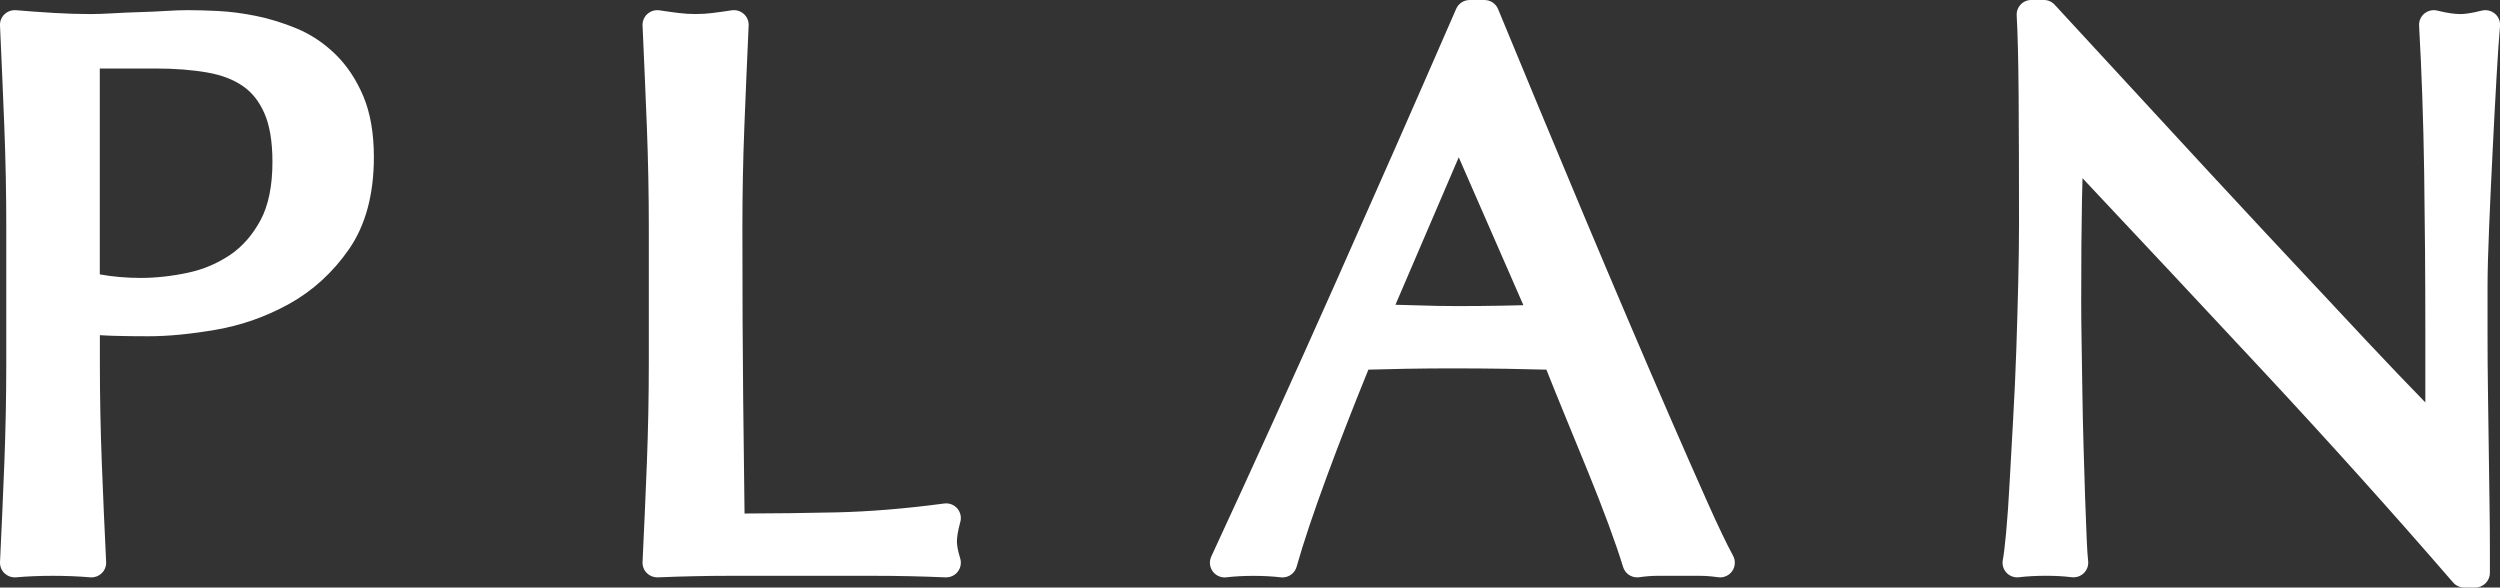
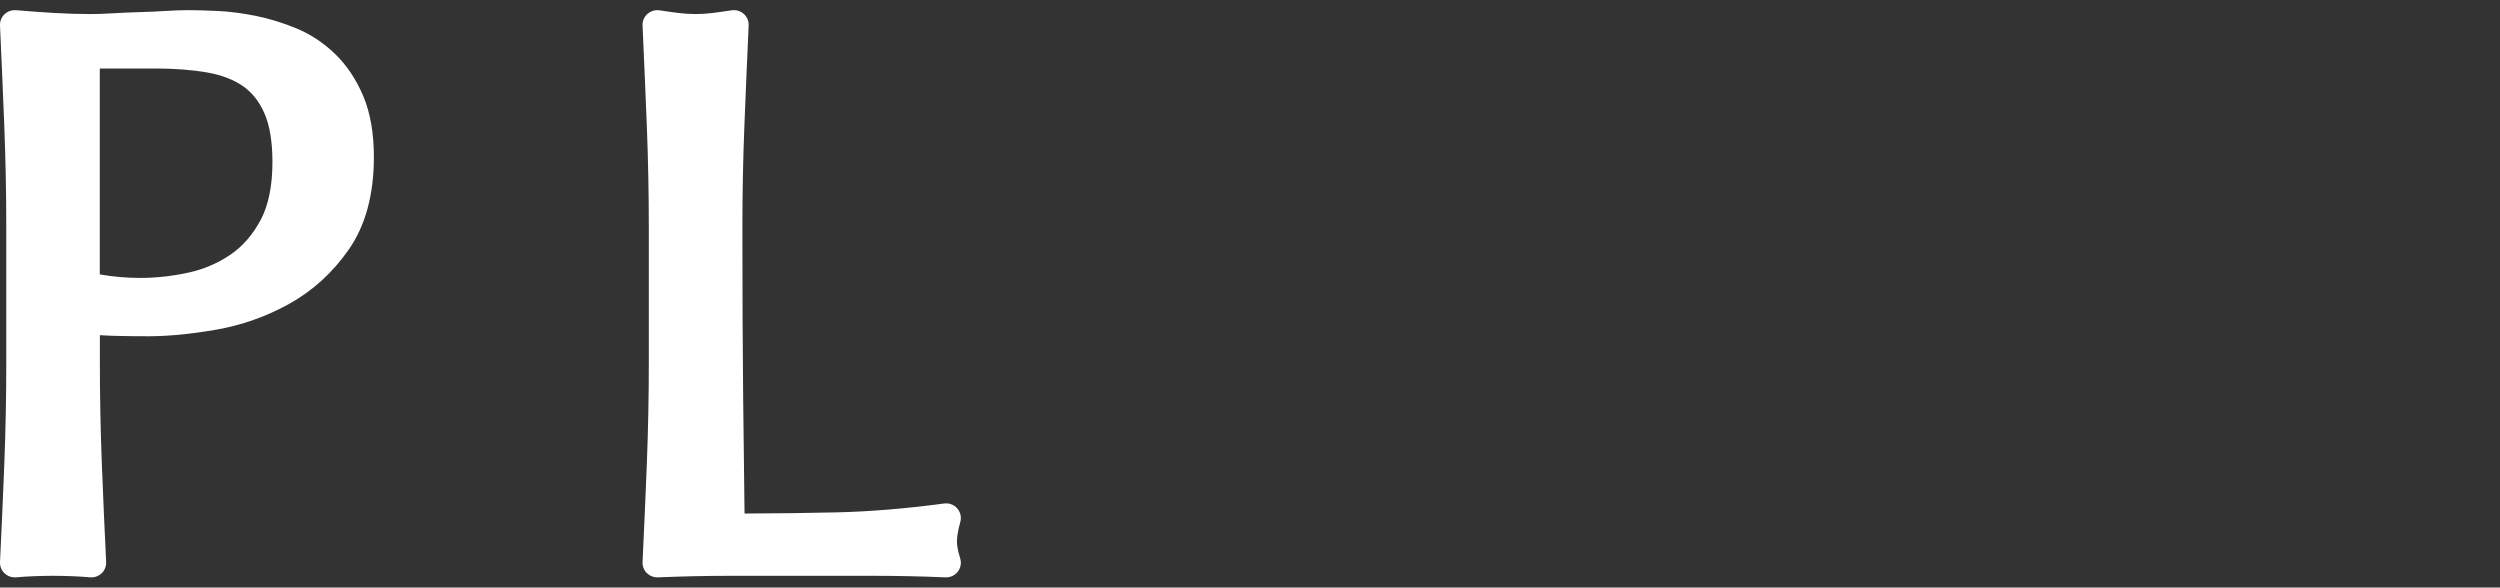
<svg xmlns="http://www.w3.org/2000/svg" id="b" width="102.186" height="24.016" viewBox="0 0 102.186 24.016">
  <rect x="0" y="0" width="102.186" height="24.016" fill="#333333" stroke="none" />
  <defs>
    <style>.d{fill:#fff;stroke-width:0px;}</style>
  </defs>
  <g id="c">
    <path class="d" d="M3.684,23.598c-.468-.041-.978-.062-1.516-.062s-1.049.021-1.516.062c-.018.001-.035.002-.052.002-.154,0-.304-.06-.416-.168-.125-.12-.192-.288-.183-.461.063-1.321.122-2.663.176-4.027.053-1.367.08-2.759.08-4.136v-5.504c0-1.376-.027-2.763-.08-4.12C.123,3.83.065,2.45,0,1.043c-.008-.173.059-.34.184-.46.112-.108.262-.168.416-.168.017,0,.033,0,.05.002.508.043,1.02.079,1.539.111.51.031,1.016.047,1.515.047.247,0,.543-.01.893-.031.369-.021.743-.038,1.122-.049.367-.01.717-.026,1.052-.047.356-.022.656-.033.902-.033.327,0,.73.011,1.211.033.498.023,1.03.091,1.581.203.558.114,1.117.287,1.663.514.58.242,1.112.596,1.58,1.052.472.46.856,1.037,1.143,1.717.286.68.431,1.517.431,2.489,0,1.526-.343,2.793-1.02,3.767-.657.946-1.479,1.696-2.441,2.23-.94.521-1.952.878-3.005,1.059-1.019.176-1.941.265-2.742.265-.497,0-.95-.005-1.36-.016-.208-.005-.418-.015-.632-.028v1.109c0,1.39.027,2.781.08,4.136.053,1.364.112,2.706.176,4.026.009.173-.058.341-.183.461-.112.108-.262.168-.416.168-.018,0-.035,0-.052-.002ZM4.08,11.216c.538.096,1.098.144,1.672.144.617,0,1.264-.071,1.923-.211.625-.132,1.206-.377,1.726-.727.502-.337.921-.815,1.247-1.419.324-.602.488-1.405.488-2.387,0-.829-.112-1.5-.333-1.996-.212-.479-.496-.837-.867-1.096-.384-.268-.87-.455-1.442-.557-.626-.111-1.344-.167-2.135-.167h-2.28v8.416Z" />
    <path class="d" d="M38.644,23.599c-.973-.042-1.945-.063-2.917-.063h-5.904c-.941,0-1.919.021-2.935.063-.009,0-.017,0-.025,0-.16,0-.313-.064-.426-.177-.119-.119-.182-.283-.173-.452.063-1.321.122-2.663.176-4.027.053-1.367.08-2.759.08-4.136v-5.504c0-1.377-.027-2.763-.08-4.12-.054-1.353-.112-2.733-.176-4.14-.008-.18.065-.354.199-.474.111-.1.254-.154.401-.154.031,0,.061.002.092.007.271.042.532.078.783.109.231.029.462.043.694.043s.462-.014.692-.043c.251-.031.512-.068.784-.11.031-.005.062-.007.092-.007.147,0,.29.054.401.154.134.12.207.294.199.474-.064,1.406-.123,2.787-.176,4.14-.053,1.345-.08,2.731-.08,4.12,0,2.686.011,5.014.032,6.986.018,1.727.037,3.294.056,4.702,1.297-.004,2.545-.02,3.747-.047,1.361-.031,2.846-.153,4.414-.363.027-.003.053-.005.08-.005.172,0,.338.074.453.206.132.152.18.361.125.555-.114.41-.138.661-.138.799,0,.119.023.335.133.685.058.187.022.39-.097.545-.114.148-.29.234-.476.234-.009,0-.018,0-.026,0Z" />
-     <path class="d" d="M66.917,23.6c-.261,0-.496-.17-.574-.425-.146-.481-.346-1.062-.597-1.743-.254-.687-.535-1.406-.841-2.157l-.943-2.302c-.266-.647-.518-1.269-.754-1.864-.552-.015-1.11-.027-1.677-.036-.7-.01-1.401-.016-2.103-.016-.658,0-1.305.005-1.942.016-.511.009-1.029.021-1.554.036-.617,1.514-1.188,2.983-1.701,4.372-.546,1.482-.961,2.721-1.233,3.684-.073.261-.312.437-.577.437-.023,0-.047-.001-.07-.004-.336-.04-.711-.06-1.114-.06s-.778.02-1.113.06c-.023.003-.047.004-.07.004-.19,0-.372-.091-.485-.248-.128-.176-.15-.407-.06-.604,1.701-3.673,3.401-7.417,5.053-11.128,1.642-3.689,3.295-7.442,4.958-11.26.095-.219.312-.361.55-.361h.608c.243,0,.462.146.555.371l1.663,4.015c.597,1.439,1.205,2.894,1.823,4.365s1.236,2.932,1.854,4.381c.618,1.45,1.199,2.797,1.742,4.044.543,1.246,1.033,2.36,1.47,3.339.429.962.783,1.702,1.052,2.198.108.199.095.443-.035.629-.113.162-.298.257-.492.257-.028,0-.057-.002-.085-.006-.27-.039-.522-.058-.763-.058h-1.696c-.239,0-.494.019-.762.058-.029.004-.058.006-.086.006ZM57.882,12.48c.59.021,1.159.031,1.707.031.593,0,1.187-.005,1.781-.016.299-.005.599-.012.898-.02l-2.643-6.046-2.587,6.028c.276.005.557.013.843.023Z" />
-     <path class="d" d="M100.723,24.016c-.174,0-.34-.076-.454-.208-2.445-2.827-5.079-5.756-7.825-8.703-2.441-2.62-4.883-5.227-7.323-7.822-.008.292-.015.607-.022.946-.021,1-.031,2.36-.031,4.083,0,.445.005.997.016,1.654l.032,2.08c.01.724.026,1.457.048,2.2.021.747.042,1.438.063,2.077.021.637.043,1.195.064,1.673.02.457.039.766.06.928.022.184-.04.368-.172.499-.112.113-.266.176-.424.176-.025,0-.05-.002-.075-.005-.312-.039-.663-.059-1.044-.059-.404,0-.779.02-1.114.06-.023.003-.047.004-.07.004-.167,0-.327-.069-.441-.193-.13-.141-.185-.337-.146-.525.04-.202.084-.576.135-1.121.053-.569.1-1.249.142-2.041l.145-2.609c.053-.935.096-1.868.128-2.803.031-.936.058-1.852.079-2.746.021-.891.032-1.686.032-2.385,0-2.046-.005-3.805-.016-5.276-.011-1.442-.037-2.541-.079-3.266-.01-.165.049-.326.162-.447s.271-.188.437-.188h.512c.167,0,.327.07.44.193,1.302,1.408,2.694,2.918,4.177,4.529,1.482,1.61,2.953,3.198,4.414,4.766,1.461,1.567,2.847,3.05,4.158,4.446.875.931,1.679,1.773,2.403,2.516v-2.89c0-2.237-.017-4.415-.048-6.535-.032-2.104-.102-4.114-.207-5.975-.011-.19.069-.375.217-.496.108-.09.244-.138.382-.138.049,0,.098.006.146.018.374.094.691.142.941.142.142,0,.409-.024.878-.142.048-.012.097-.018.146-.018.142,0,.28.05.391.145.147.126.225.317.207.51-.043.465-.09,1.162-.143,2.091-.054.938-.106,1.939-.159,3.004-.054,1.066-.102,2.109-.144,3.131-.043,1.014-.064,1.827-.064,2.439v1.92c0,.723.005,1.478.016,2.264l.064,4.623c.011.697.016,1.303.016,1.817v1.056c0,.331-.269.6-.6.6h-.447Z" />
  </g>
</svg>